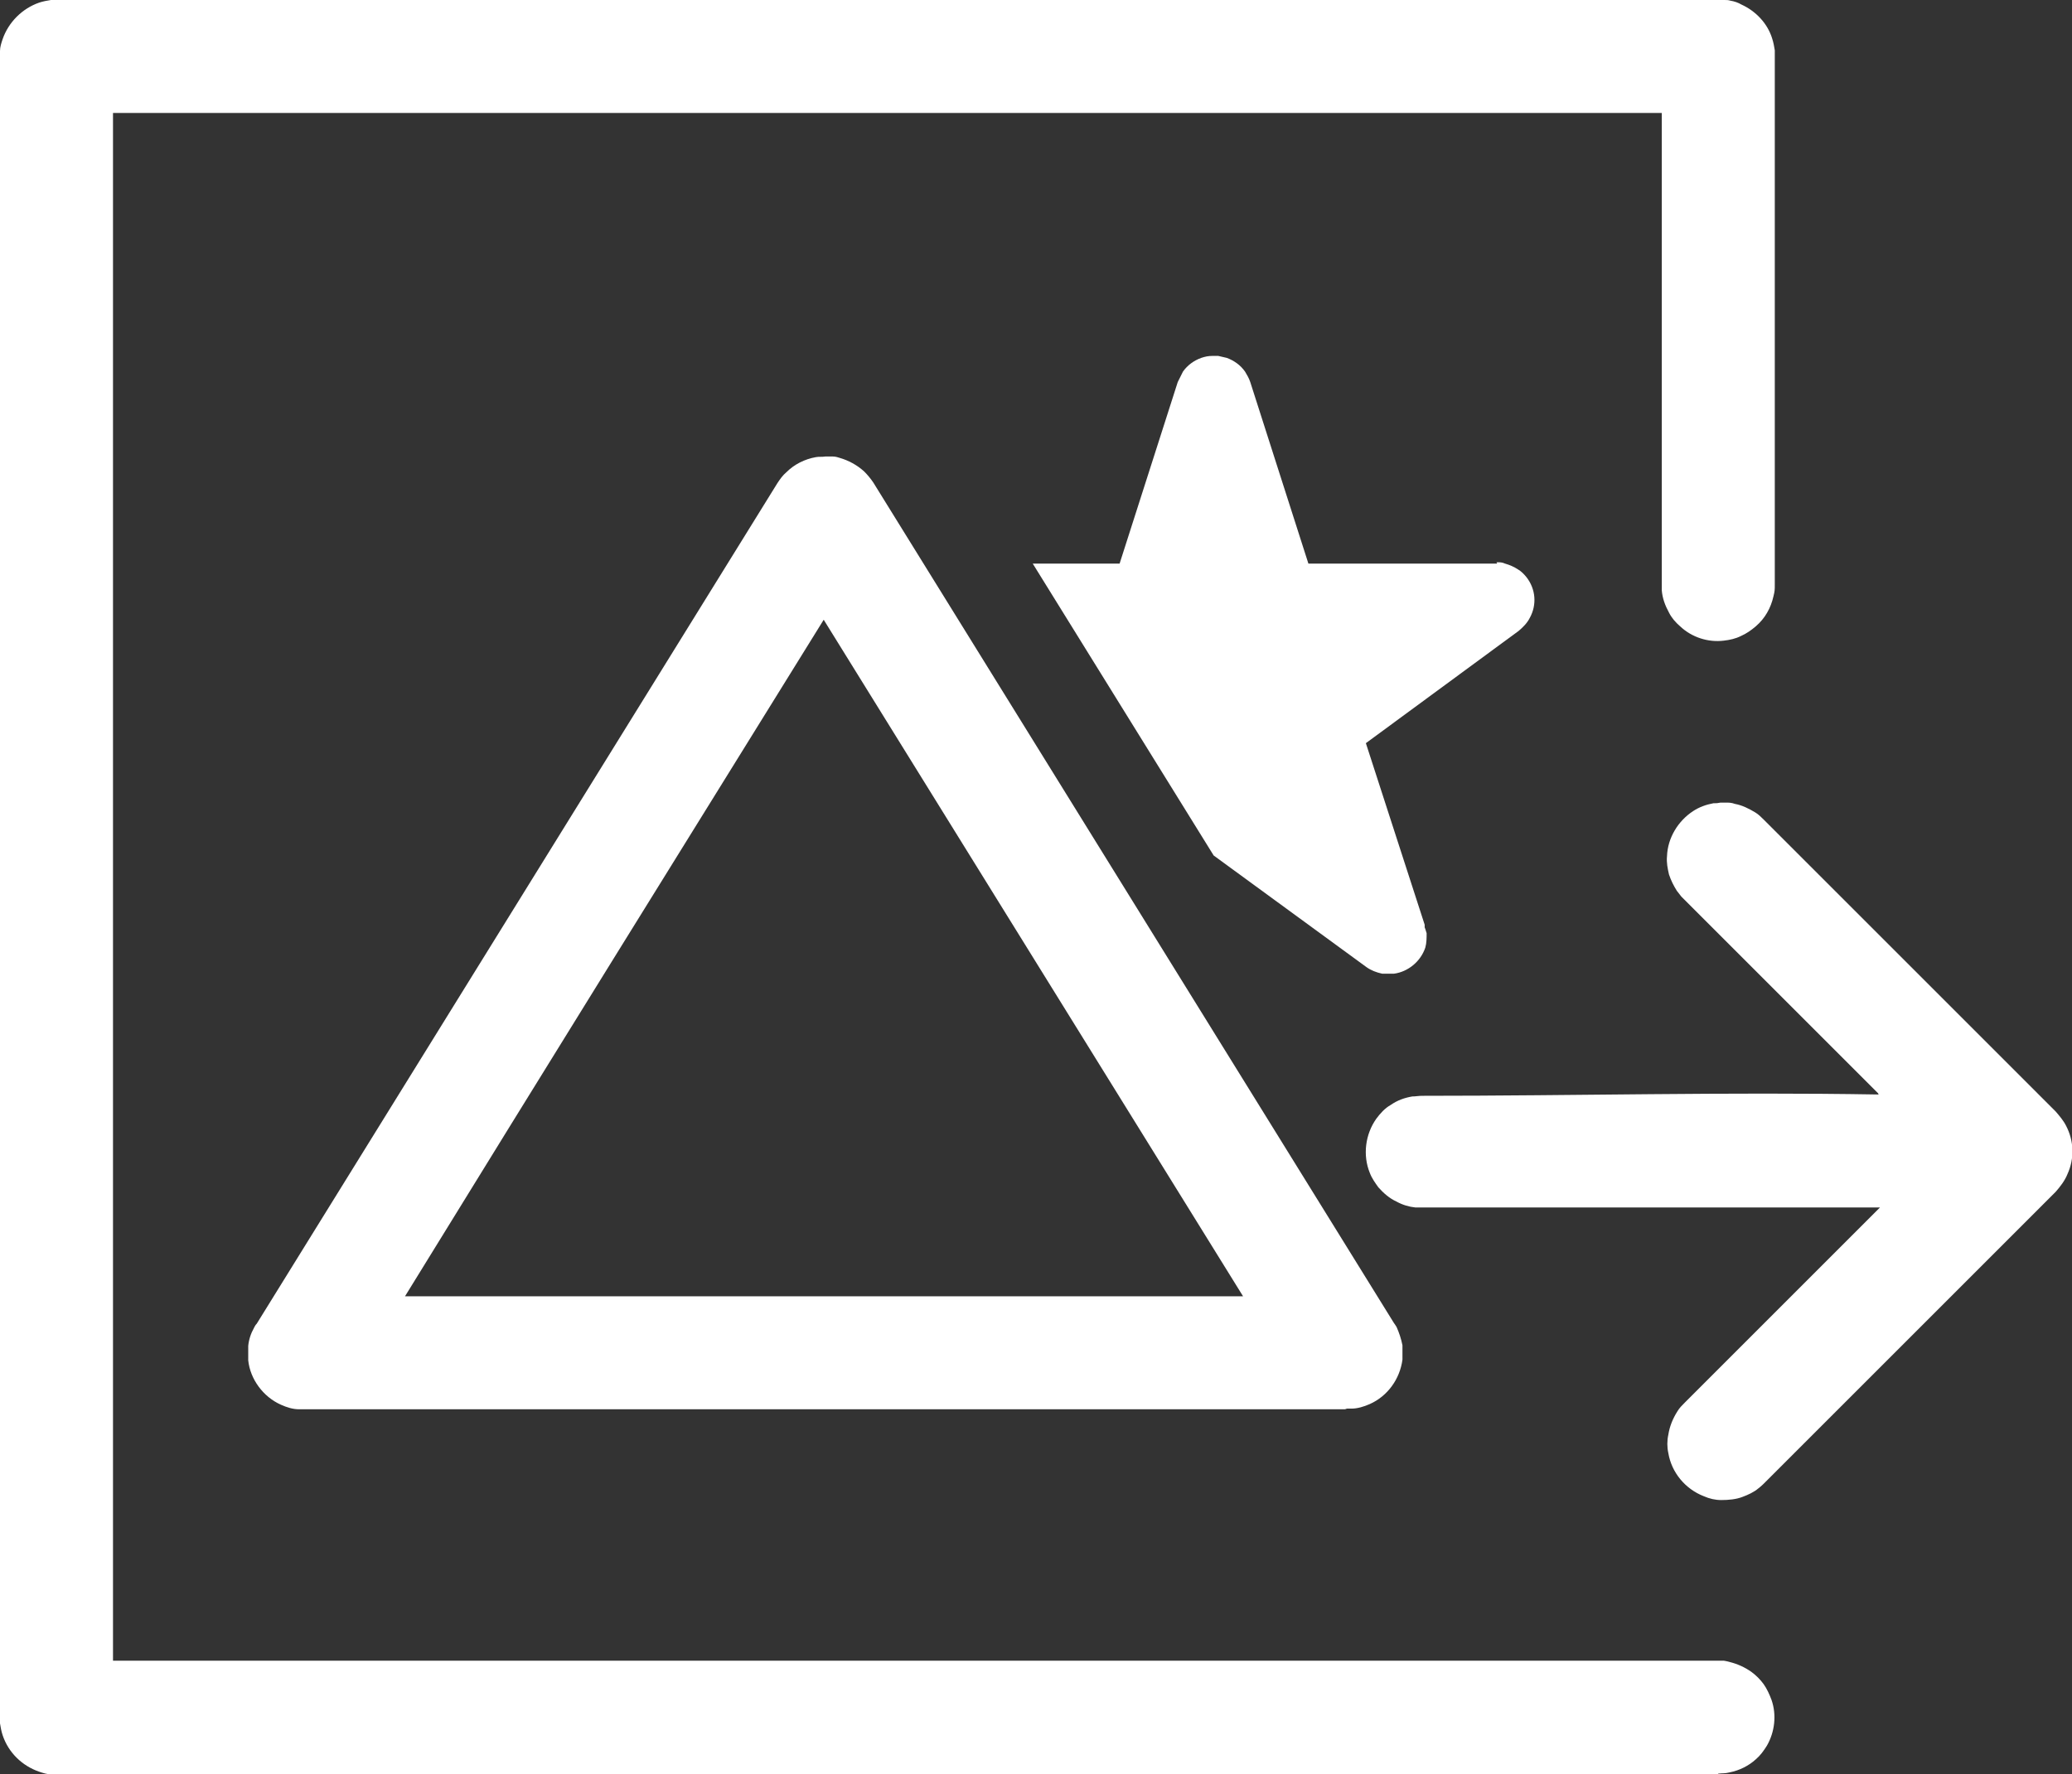
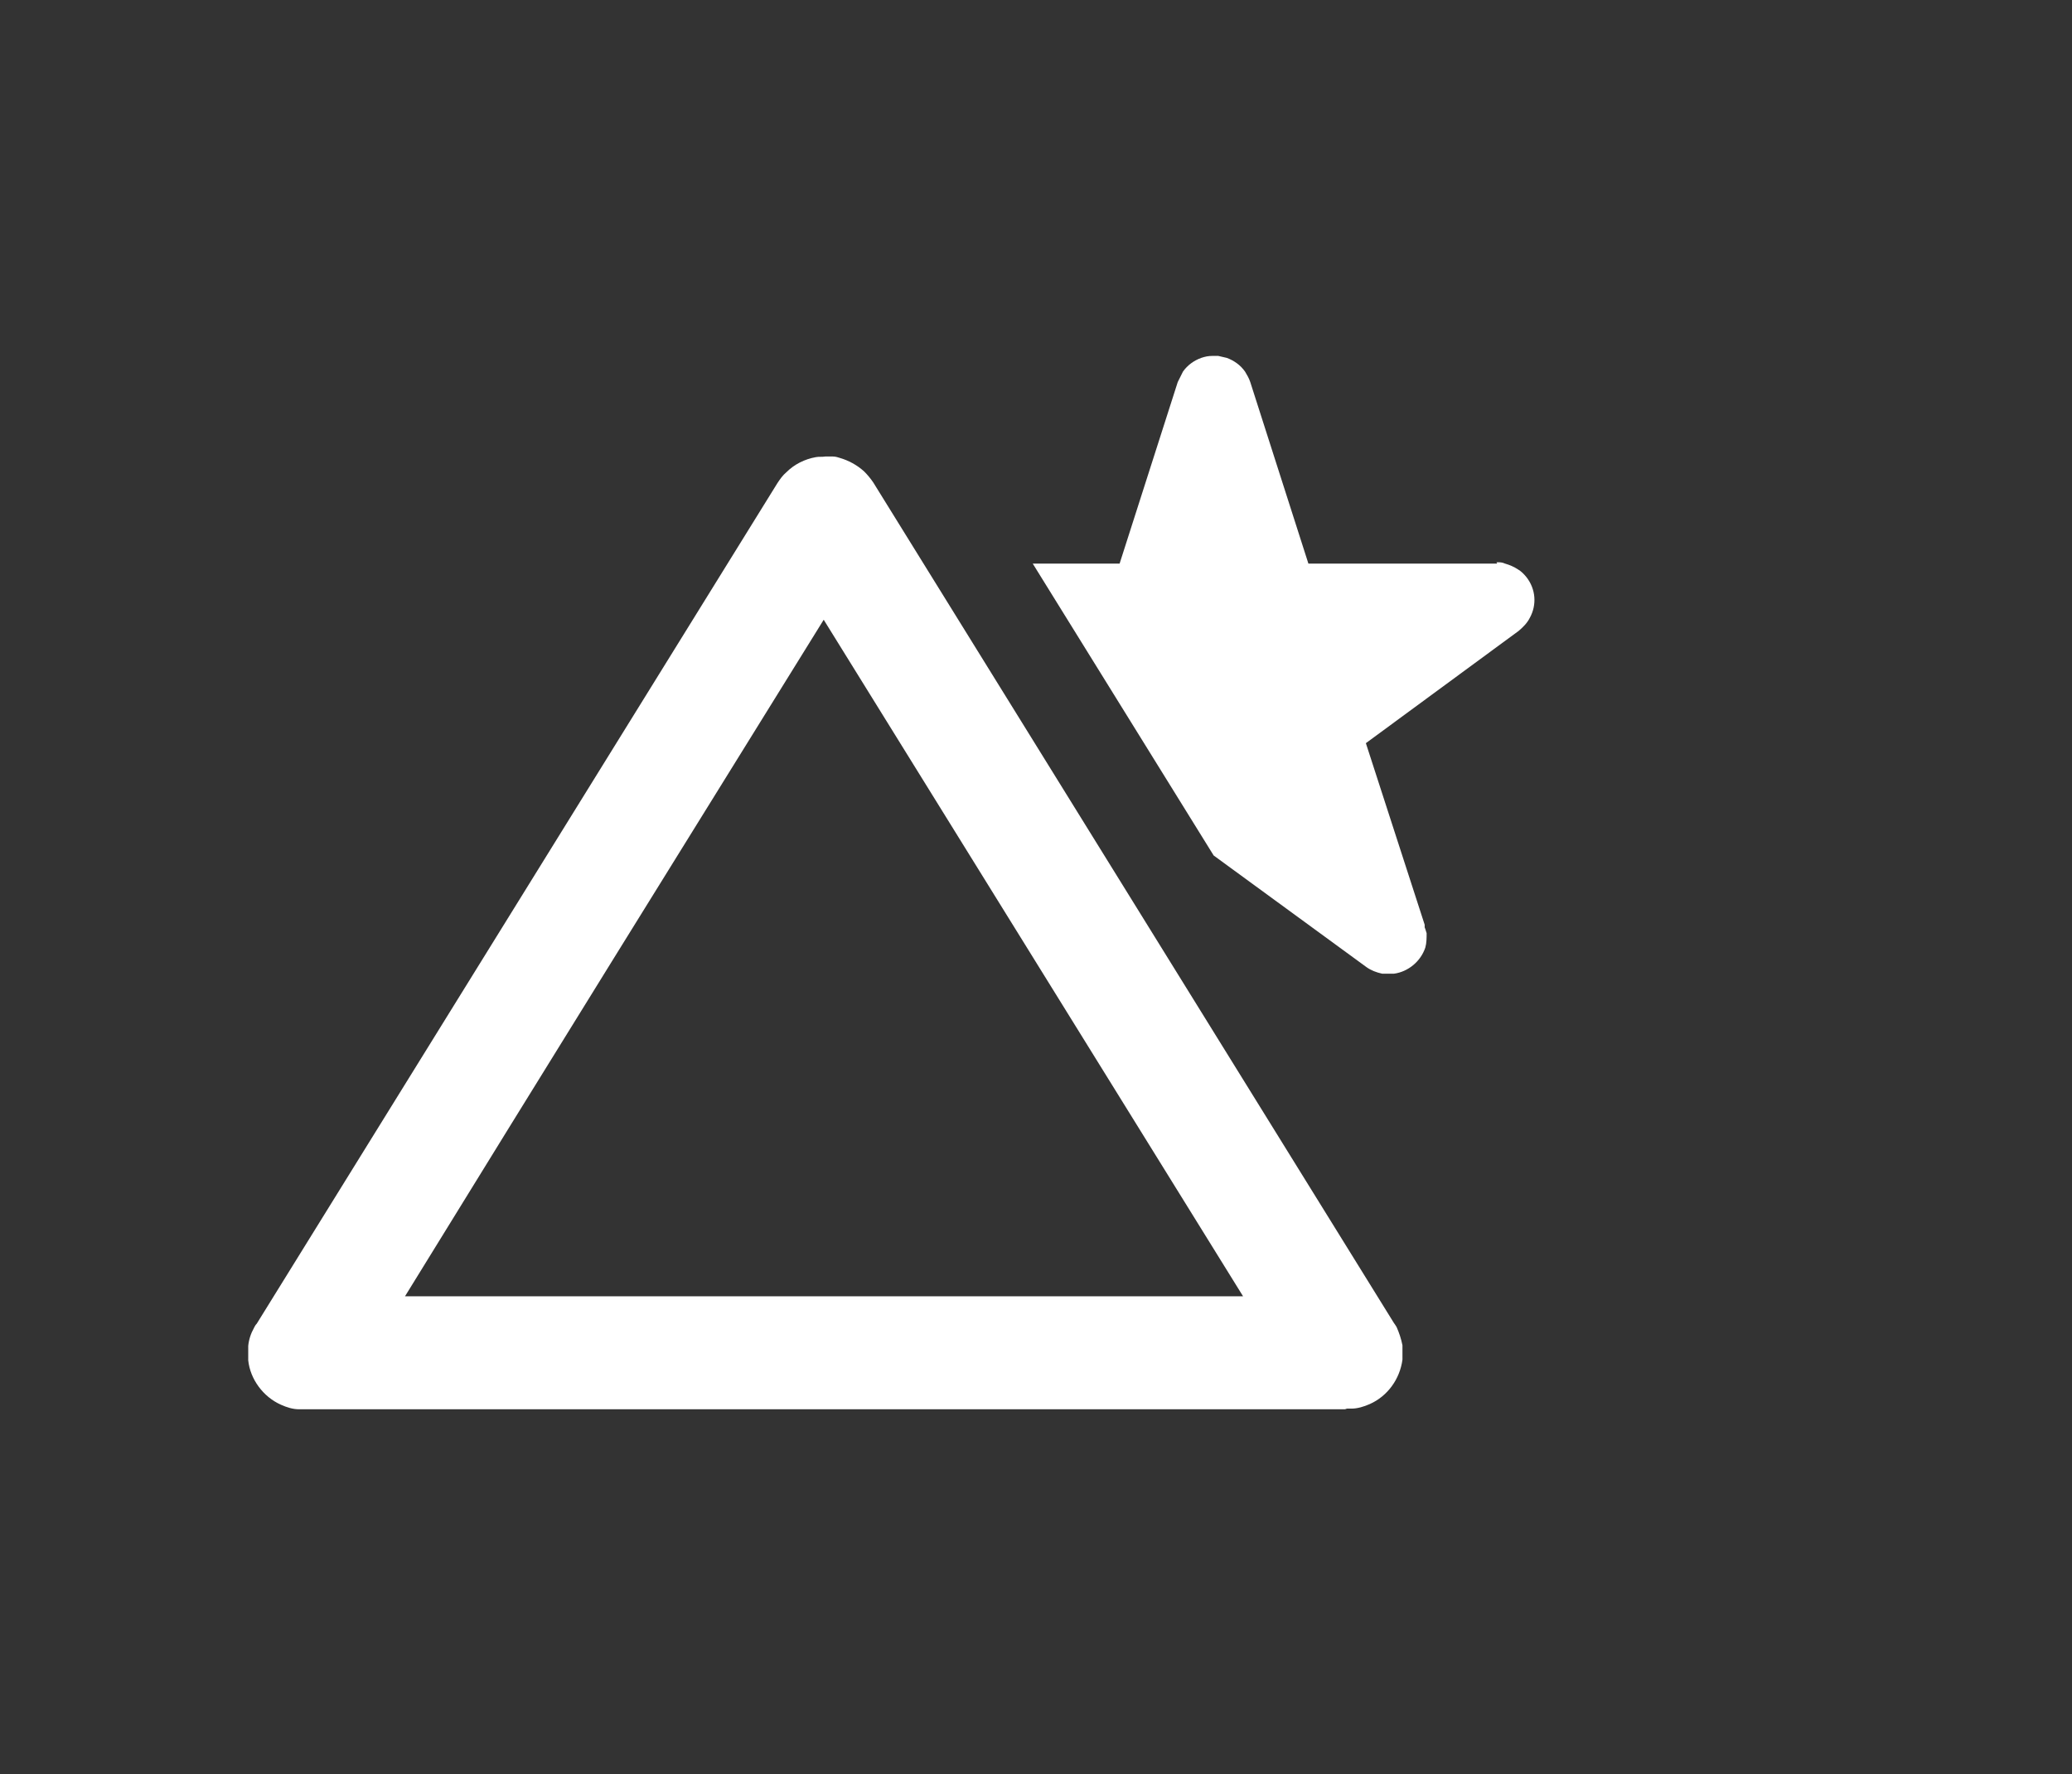
<svg xmlns="http://www.w3.org/2000/svg" id="Layer_1" viewBox="0 0 31.72 27.17">
  <rect x="0" y="0" width="31.72" height="27.17" fill="#333333" stroke="none" />
  <defs>
    <style>.cls-1{fill:#fff;fill-rule:evenodd;stroke-width:0px;}</style>
  </defs>
  <path class="cls-1" d="m20.59,21.58H4.65s-.05,0-.07,0c-.1,0-.19-.03-.28-.07-.27-.12-.47-.39-.5-.68,0-.07,0-.15,0-.22.01-.1.04-.19.09-.28.01-.02.02-.04.04-.06l7.97-12.87c.04-.06.08-.12.14-.17.12-.12.28-.2.45-.23.06-.01.08,0,.15-.01.02,0,.05,0,.07,0,.06,0,.08,0,.14.02.14.04.27.11.38.21.05.05.1.11.14.17l7.97,12.87s.03.04.04.06c.04.09.07.18.09.28,0,.07,0,.15,0,.22-.04.3-.23.56-.5.68-.09.04-.19.07-.28.07-.02,0-.05,0-.07,0Zm-14.39-1.73h12.83l-6.42-10.36c-2.14,3.45-4.28,6.9-6.41,10.36Zm16.71-11.24h.04s.05,0,.09.02c.07.02.14.05.2.09.05.03.09.07.13.12.14.18.16.42.05.62-.04.08-.1.14-.17.2l-2.34,1.72.9,2.78v.04s.02.05.03.09c0,.07,0,.15-.02.22-.07.21-.26.37-.48.4-.06,0-.12,0-.18,0-.09-.02-.17-.05-.24-.1l-2.34-1.71h0s-2.77-4.47-2.77-4.47h1.33l.89-2.78.02-.04s.04-.08.06-.12c.07-.1.17-.17.28-.21.06-.02.11-.03.17-.03t.09,0s.09.02.13.03c.11.04.21.11.28.21.03.05.06.1.08.16l.89,2.78h2.89Z" />
-   <path class="cls-1" d="m26.31,27.17H.87s-.06,0-.09,0c-.06,0-.12-.02-.18-.04-.26-.09-.47-.29-.56-.56-.02-.06-.03-.12-.04-.18,0-.03,0-.06,0-.09V.87s0-.06,0-.09c0-.06.02-.12.04-.18C.13.34.34.13.6.04c.06-.02.12-.03.18-.04.03,0,.06,0,.09,0h25.44s.06,0,.09,0c.03,0,.06,0,.09.01.06.01.12.03.17.06.22.1.4.29.47.52.02.06.03.12.04.18,0,.03,0,.06,0,.09v8.09c0,.08,0,.1-.02.18-.04.18-.13.34-.27.46-.07.06-.14.11-.23.15-.08.04-.17.06-.26.07-.24.03-.49-.05-.67-.22-.07-.06-.13-.13-.17-.21-.06-.11-.1-.22-.11-.34,0-.03,0-.06,0-.09V1.73H1.73v23.7h24.66s.06.01.09.02c.12.03.23.08.33.15.07.05.14.12.19.19.05.07.09.16.12.24.08.23.05.49-.07.7-.05.08-.1.15-.17.21-.11.1-.25.17-.4.2-.08.02-.1.01-.18.02Zm2.44-10.43l-2.97-2.97-.04-.04s-.04-.05-.07-.09c-.05-.08-.09-.16-.12-.25-.02-.09-.04-.18-.03-.28.01-.28.17-.54.4-.69.09-.06.2-.1.31-.12.05,0,.06,0,.11-.01q.06,0,.11,0s.06,0,.11.02c.11.02.21.07.31.13.05.03.09.07.13.11l4.47,4.47c.06.07.12.14.16.22.12.23.13.5.02.74-.04.1-.11.19-.18.27l-4.47,4.47s-.04.04-.08.07c-.07.06-.16.1-.24.13-.1.04-.22.05-.33.05-.09,0-.18-.02-.27-.06-.28-.11-.49-.36-.54-.66-.02-.09-.02-.19,0-.28.02-.13.07-.25.14-.36.03-.05.07-.09.11-.13l2.99-2.99h-7.01s-.06,0-.1,0c-.1-.01-.2-.04-.29-.09-.11-.05-.2-.13-.28-.22-.05-.07-.1-.14-.13-.22-.11-.27-.07-.59.1-.83.06-.08.13-.16.22-.21.1-.07.21-.11.33-.13.05,0,.1-.01.15-.01,2.33,0,4.66-.06,6.99-.02Z" />
</svg>